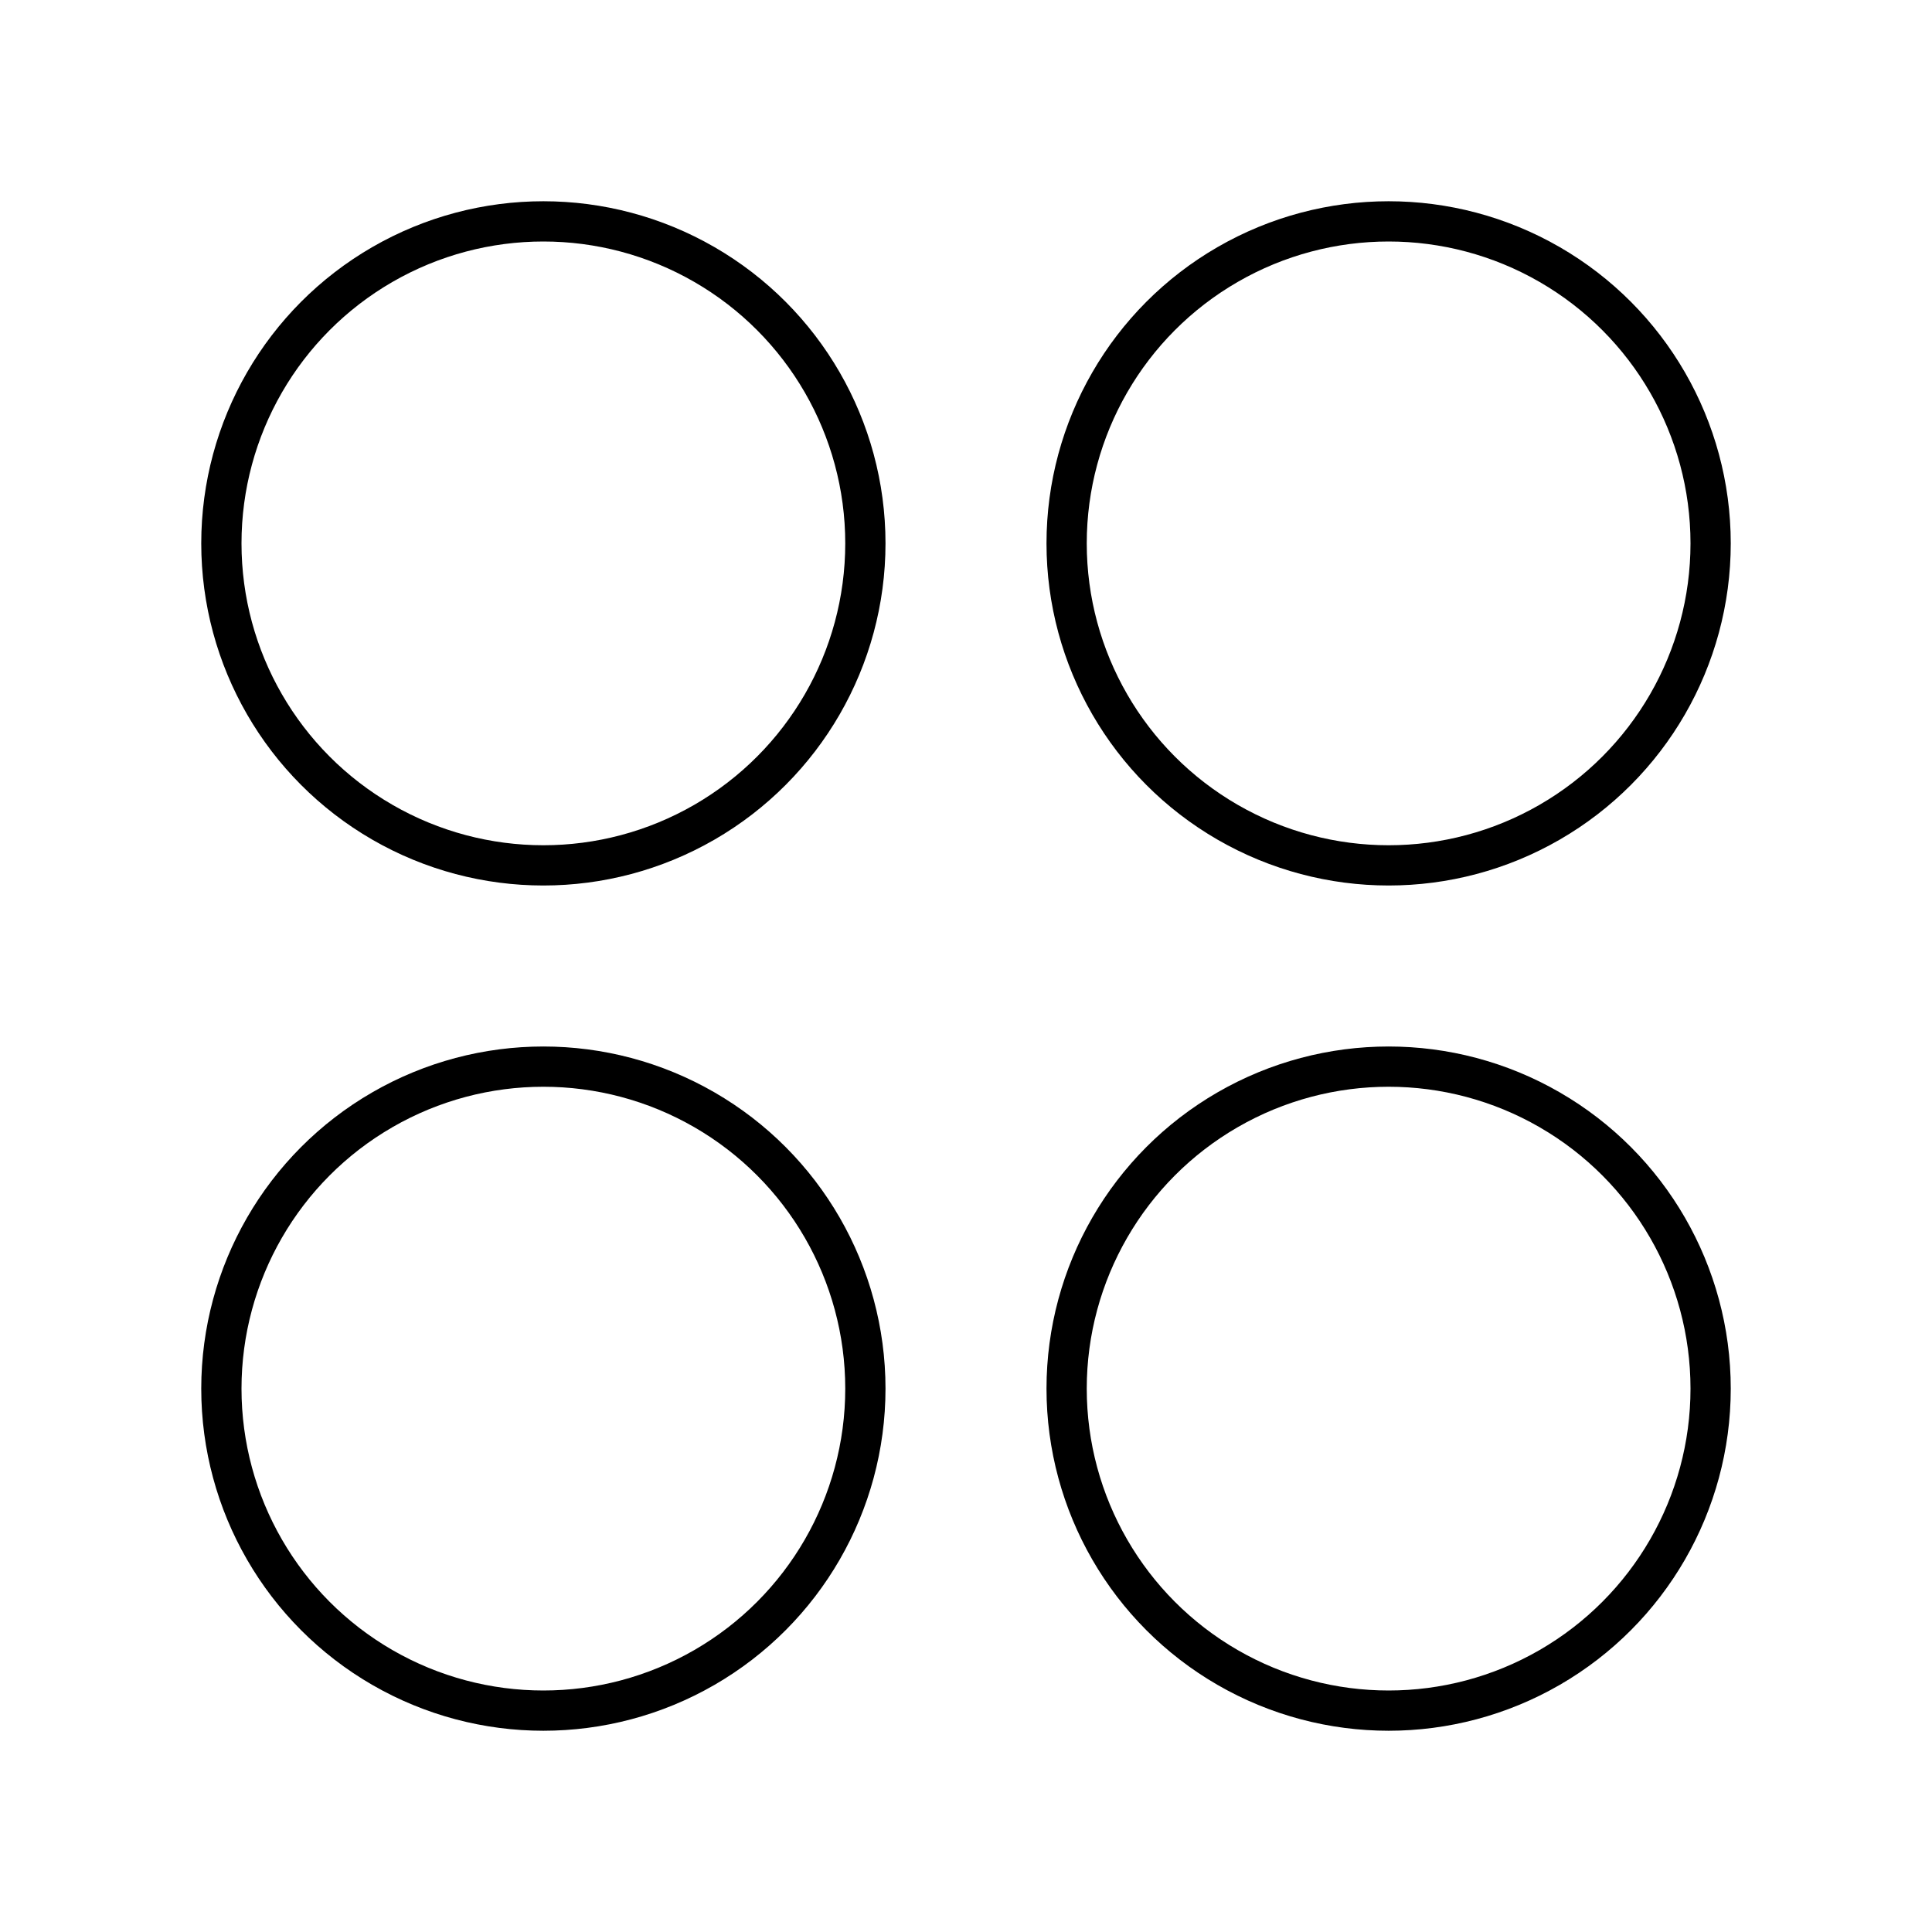
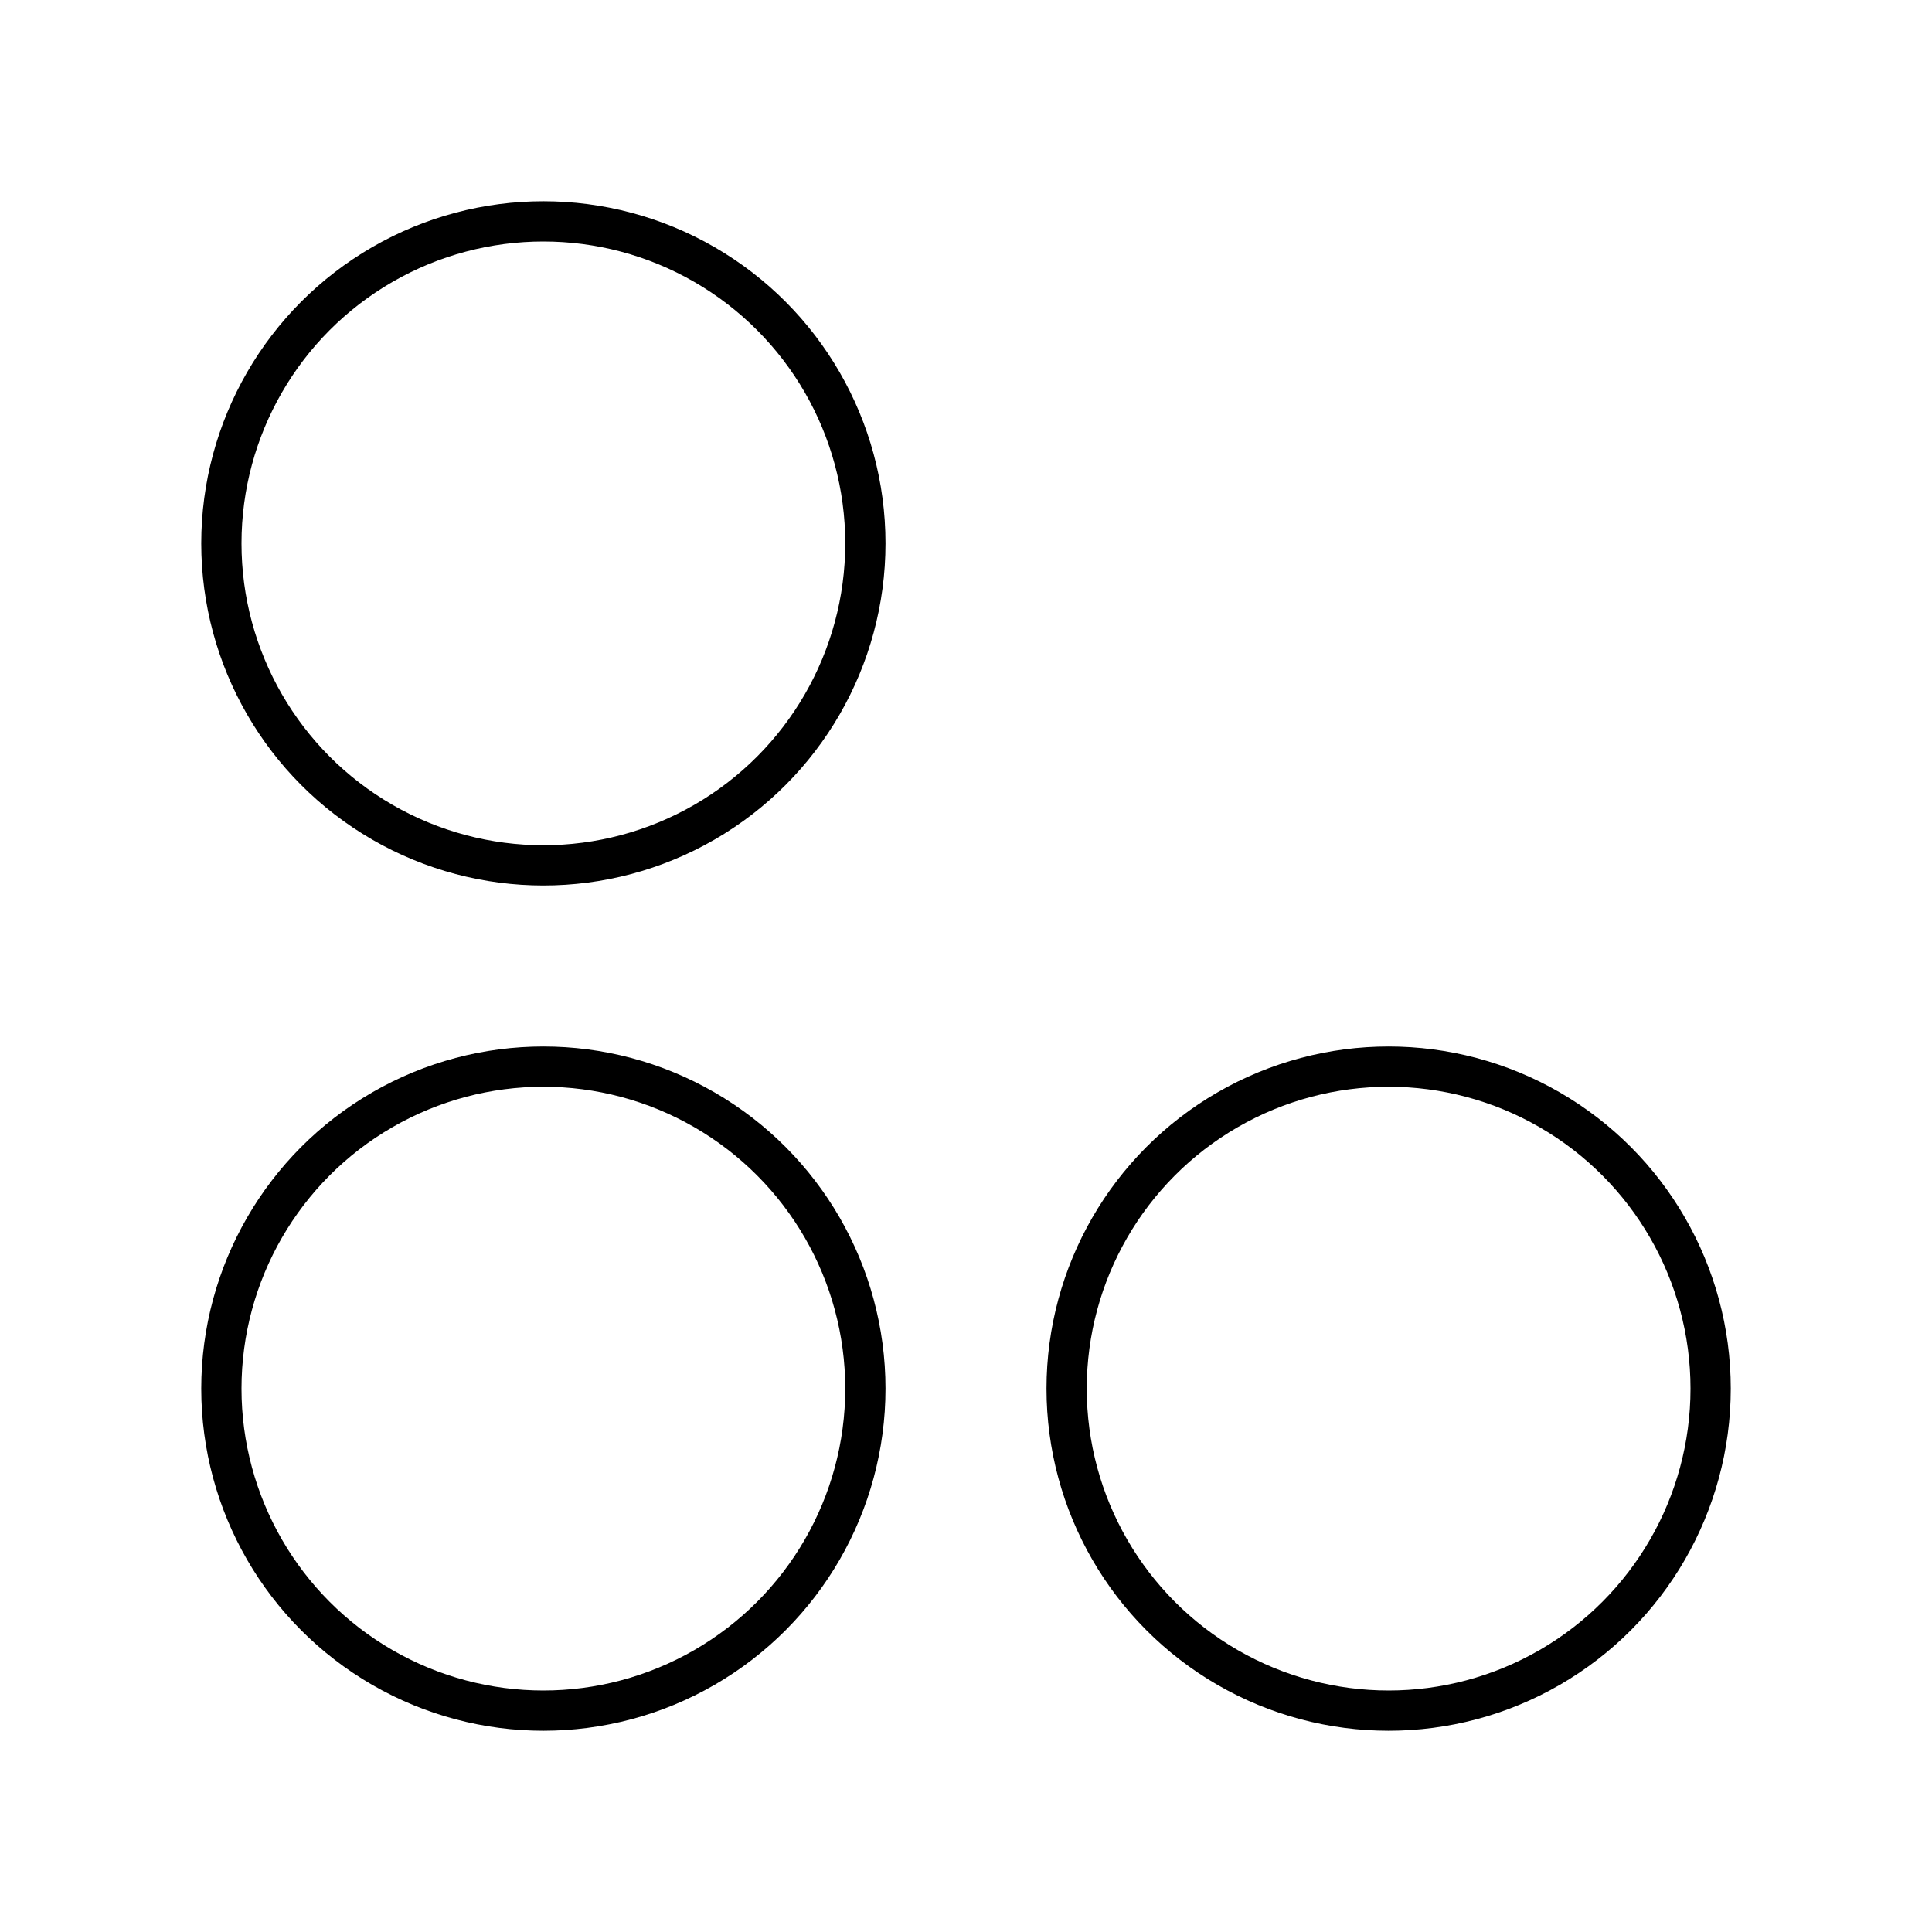
<svg xmlns="http://www.w3.org/2000/svg" width="800" height="800" viewBox="0 0 48 48">
  <circle cx="13.5" cy="13.5" r="8" fill="none" stroke="currentColor" stroke-linecap="round" stroke-linejoin="round" />
  <circle cx="34.5" cy="34.5" r="8" fill="none" stroke="currentColor" stroke-linecap="round" stroke-linejoin="round" />
-   <circle cx="34.5" cy="13.5" r="8" fill="none" stroke="currentColor" stroke-linecap="round" stroke-linejoin="round" />
  <circle cx="13.5" cy="34.5" r="8" fill="none" stroke="currentColor" stroke-linecap="round" stroke-linejoin="round" />
</svg>